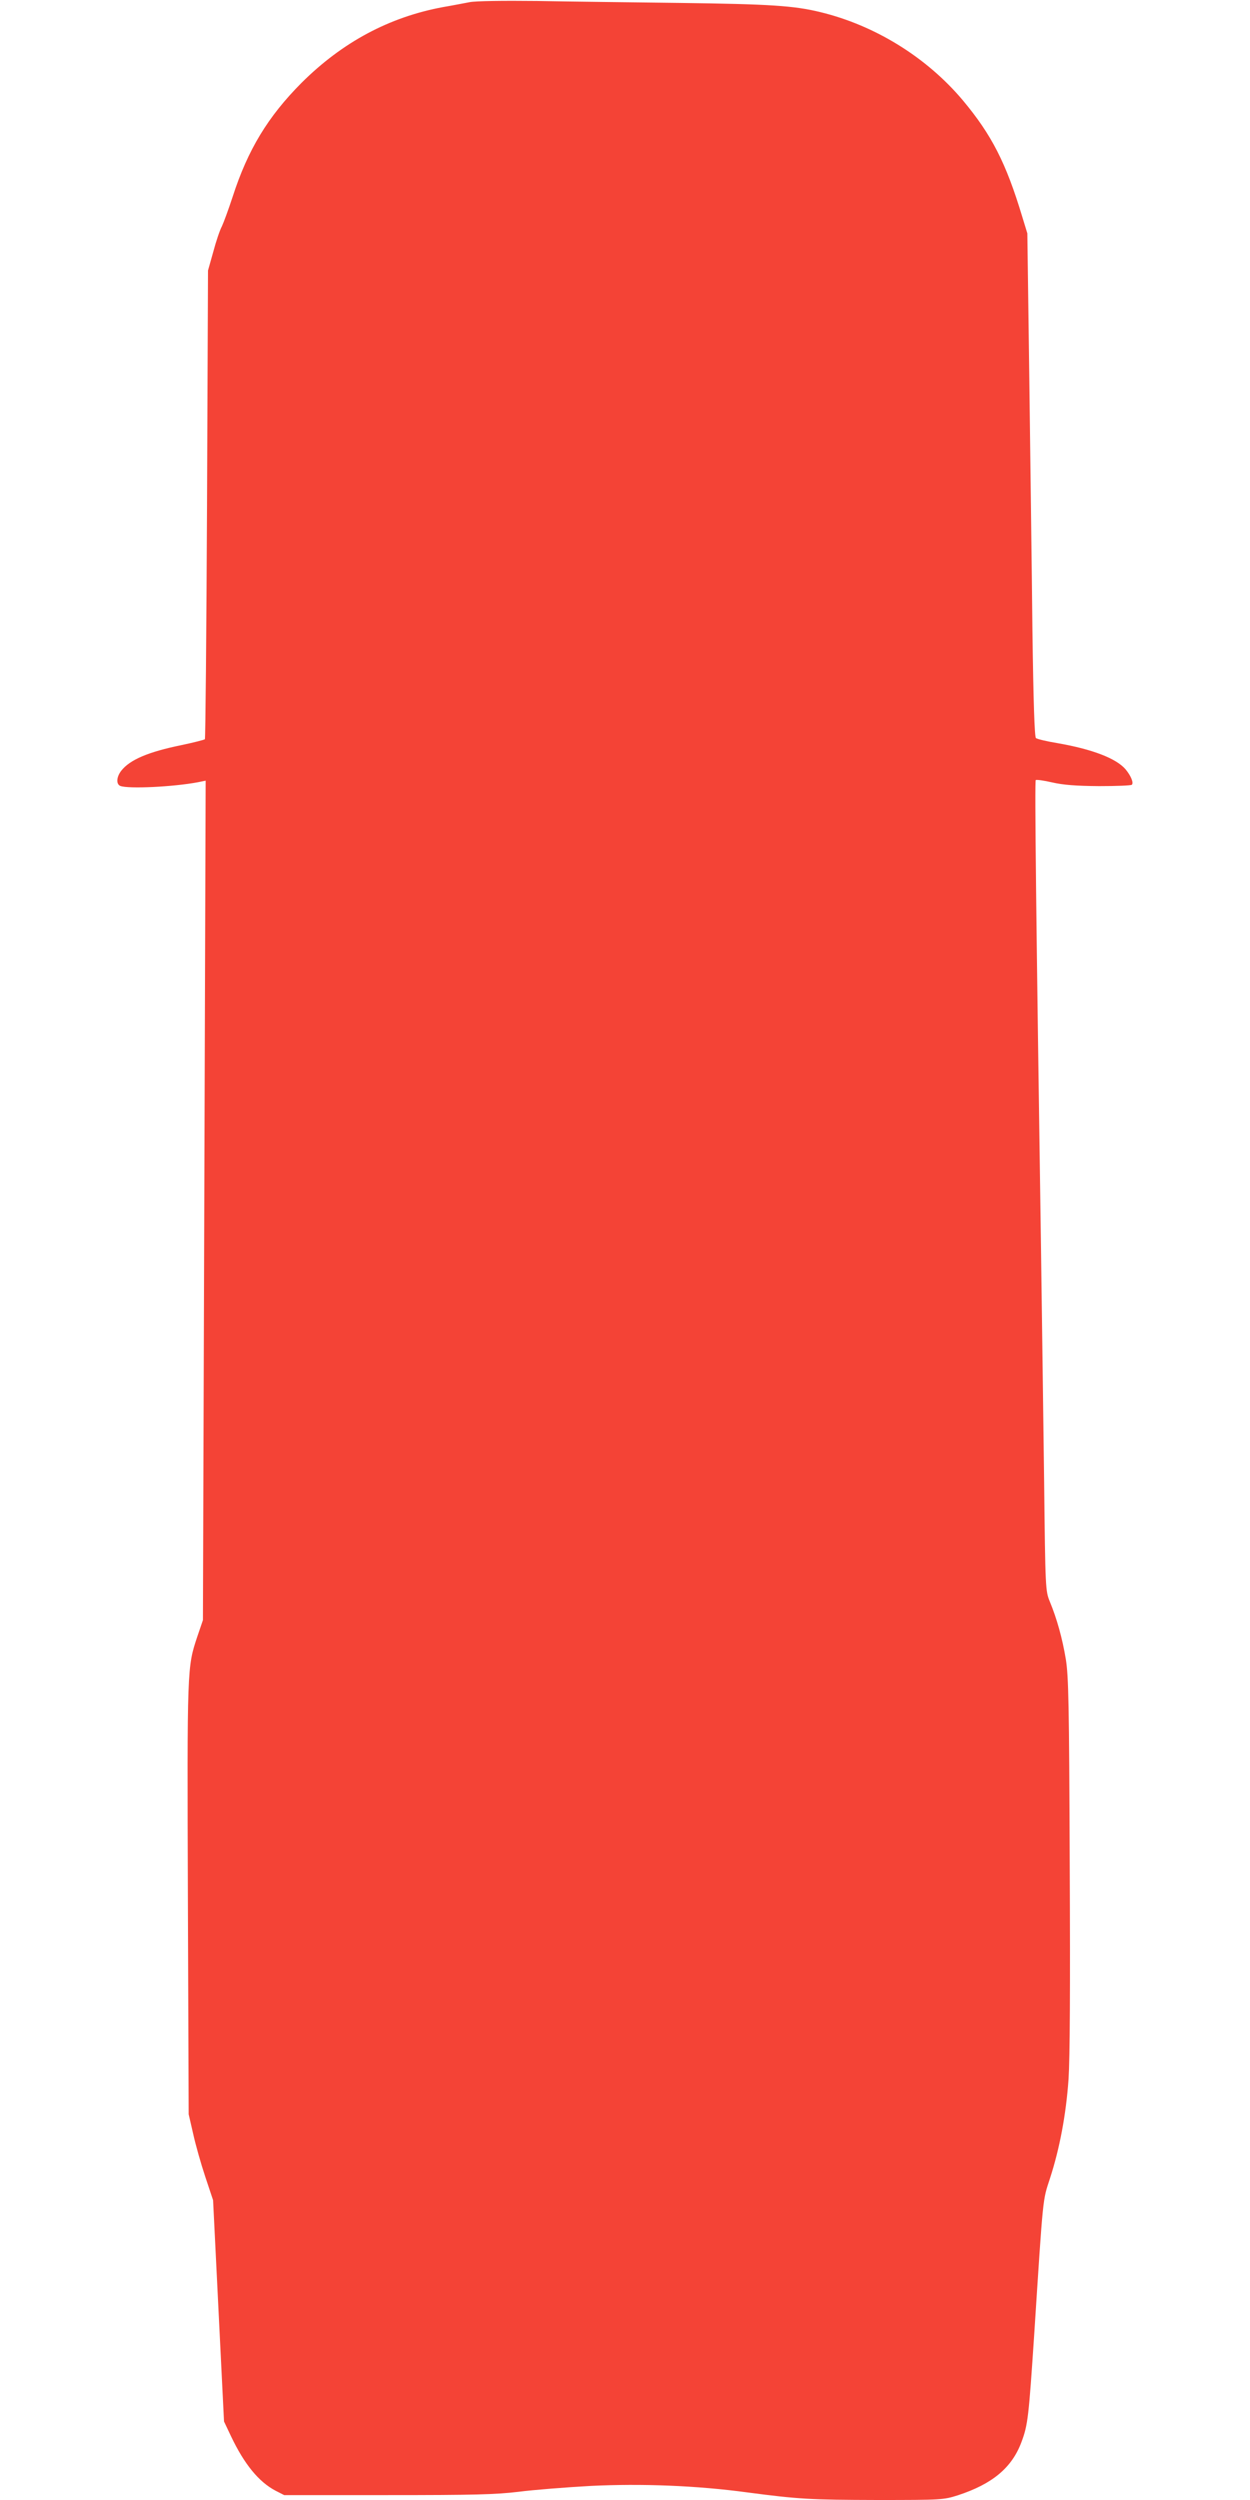
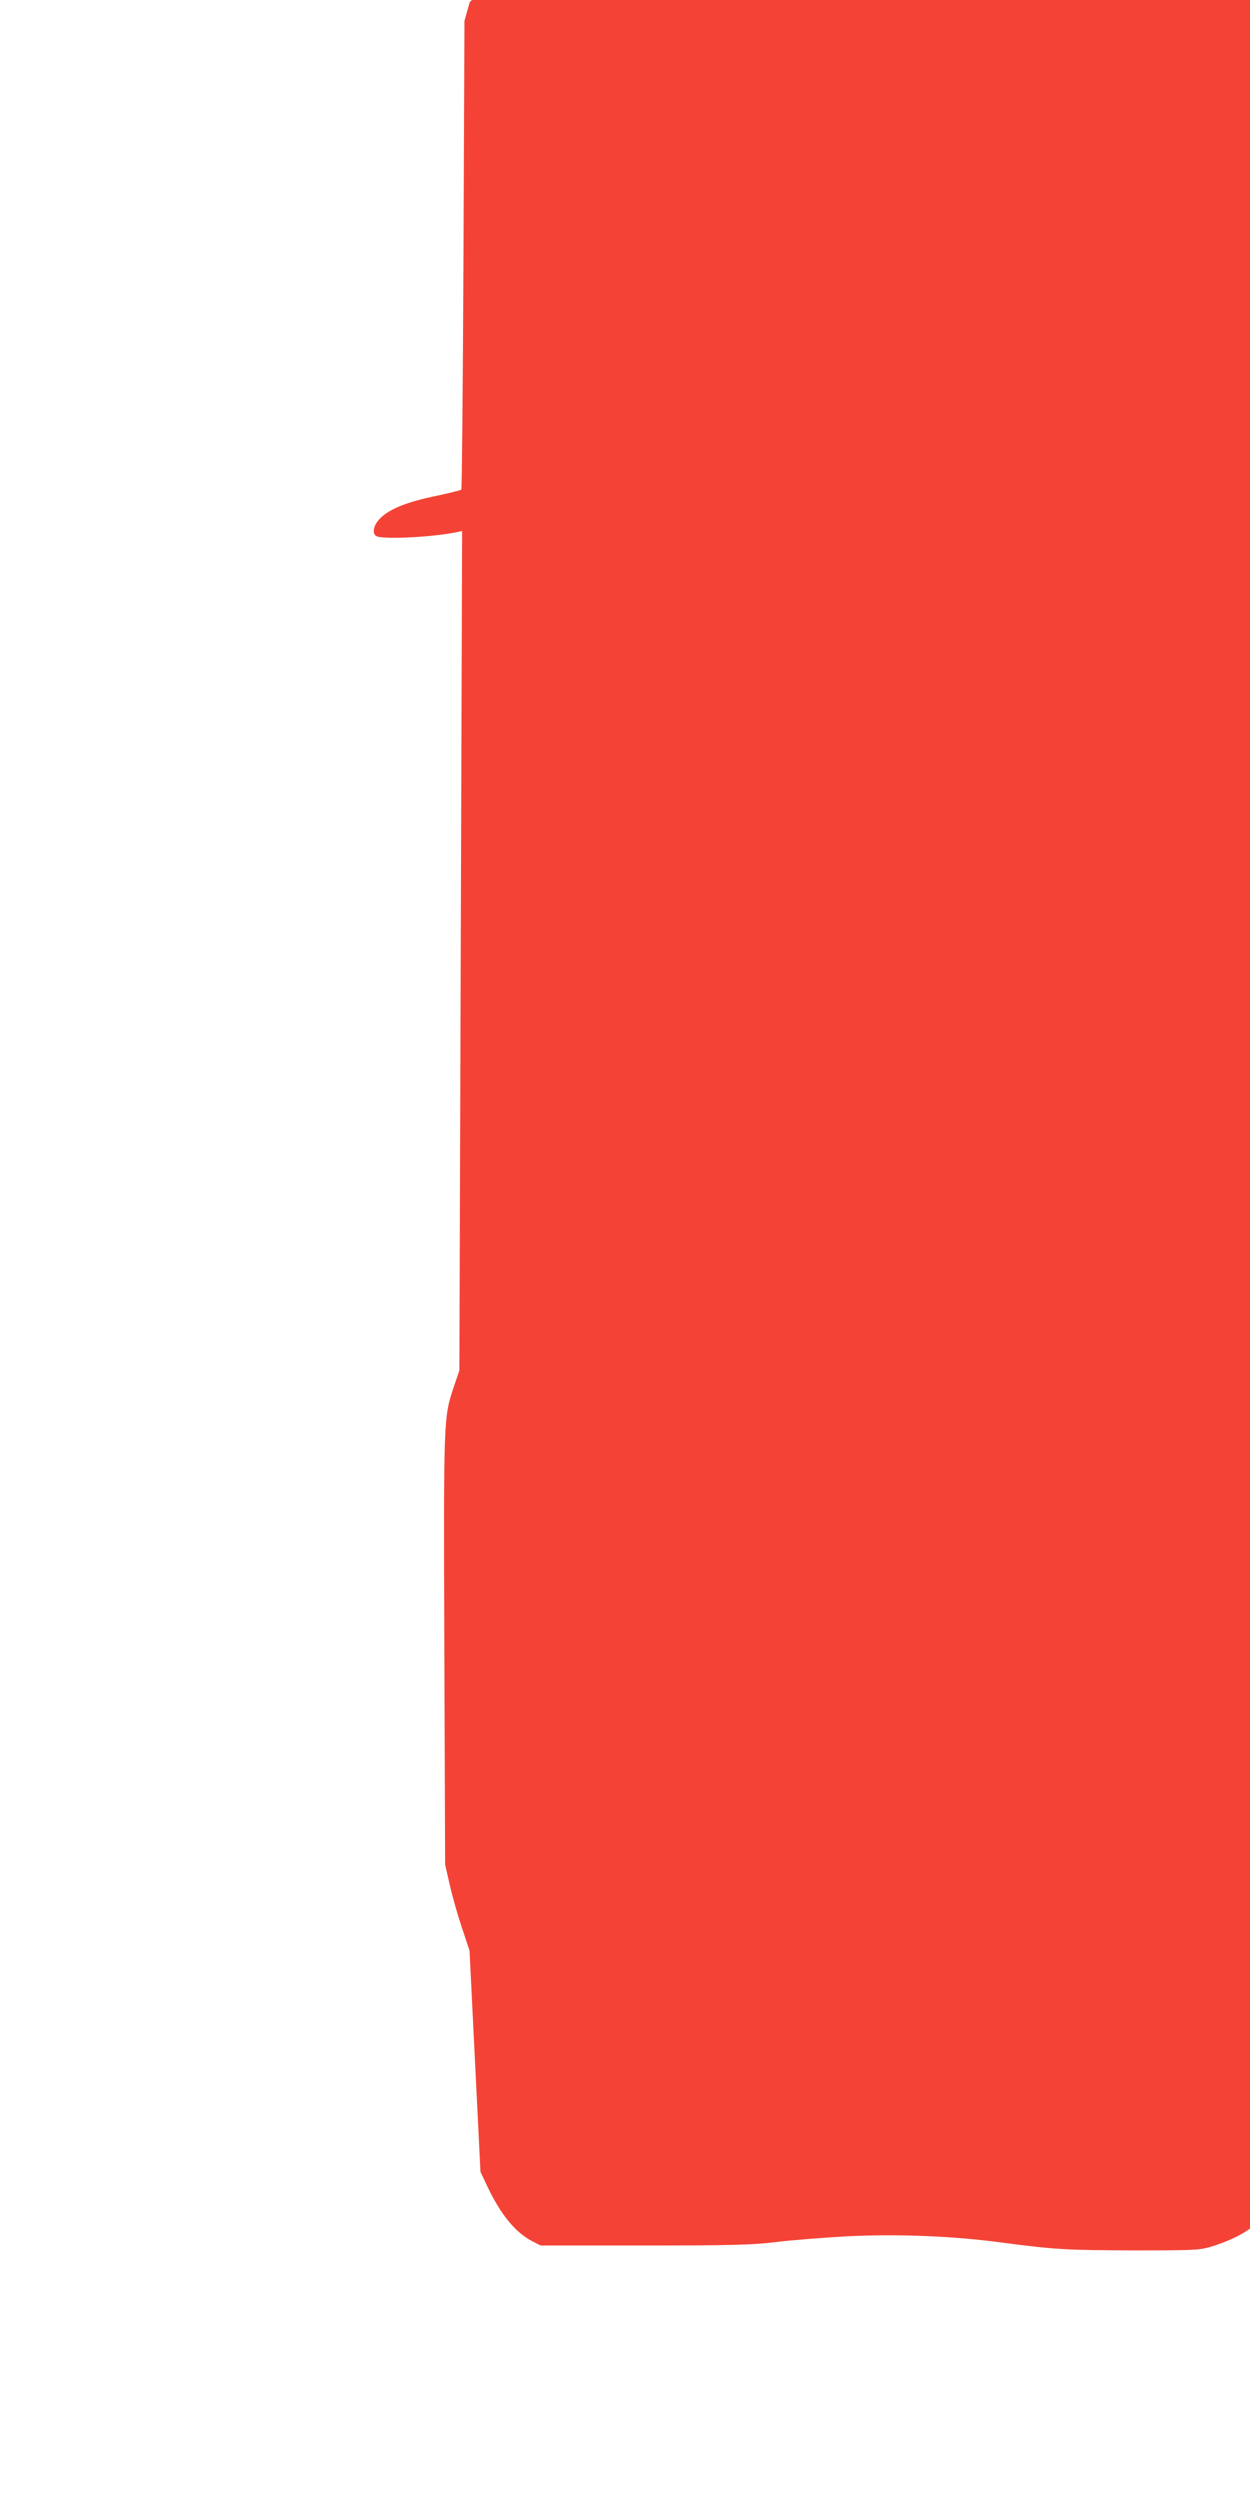
<svg xmlns="http://www.w3.org/2000/svg" version="1.0" width="640pt" height="1280pt" viewBox="0 0 640 1280" preserveAspectRatio="xMidYMid meet">
  <g transform="translate(0,1280) scale(0.1,-0.1)" fill="#f44336" stroke="none">
-     <path d="M2405 12789 c-27 -5 -88 -17 -135 -25 -277 -51 -517 -180 -726 -388 -172 -173 -275 -342 -353 -584 -21 -64 -46 -132 -55 -151 -10 -18 -30 -77 -44 -130 l-27 -96 -5 -1197 c-3 -658 -8 -1199 -11 -1203 -4 -3 -58 -17 -120 -30 -171 -35 -264 -75 -308 -131 -25 -32 -27 -69 -5 -78 41 -16 271 -5 398 19 l39 8 -7 -2149 -7 -2149 -29 -85 c-52 -157 -52 -152 -48 -1340 l4 -1105 23 -100 c12 -55 40 -154 62 -220 l40 -120 28 -567 28 -566 36 -76 c68 -143 142 -233 227 -278 l45 -23 530 0 c442 0 553 3 670 17 77 10 243 23 368 30 260 13 544 2 802 -33 265 -35 324 -38 667 -39 330 0 339 1 412 24 177 58 277 141 326 273 33 88 37 128 65 548 47 727 43 685 81 802 49 151 82 324 95 508 7 108 9 465 6 1105 -3 819 -6 958 -20 1045 -18 108 -46 208 -82 295 -22 54 -23 63 -29 610 -4 305 -11 843 -16 1195 -25 1693 -33 2396 -27 2401 3 3 41 -2 84 -12 57 -13 121 -18 240 -19 88 0 164 3 168 7 10 10 -4 45 -32 79 -48 56 -170 103 -348 134 -55 9 -105 21 -111 26 -7 6 -13 180 -18 556 -3 302 -11 881 -16 1288 l-10 740 -26 85 c-83 276 -157 420 -304 596 -185 220 -449 384 -730 452 -135 33 -257 41 -720 47 -239 3 -568 7 -730 10 -175 2 -315 0 -345 -6z" />
+     <path d="M2405 12789 l-27 -96 -5 -1197 c-3 -658 -8 -1199 -11 -1203 -4 -3 -58 -17 -120 -30 -171 -35 -264 -75 -308 -131 -25 -32 -27 -69 -5 -78 41 -16 271 -5 398 19 l39 8 -7 -2149 -7 -2149 -29 -85 c-52 -157 -52 -152 -48 -1340 l4 -1105 23 -100 c12 -55 40 -154 62 -220 l40 -120 28 -567 28 -566 36 -76 c68 -143 142 -233 227 -278 l45 -23 530 0 c442 0 553 3 670 17 77 10 243 23 368 30 260 13 544 2 802 -33 265 -35 324 -38 667 -39 330 0 339 1 412 24 177 58 277 141 326 273 33 88 37 128 65 548 47 727 43 685 81 802 49 151 82 324 95 508 7 108 9 465 6 1105 -3 819 -6 958 -20 1045 -18 108 -46 208 -82 295 -22 54 -23 63 -29 610 -4 305 -11 843 -16 1195 -25 1693 -33 2396 -27 2401 3 3 41 -2 84 -12 57 -13 121 -18 240 -19 88 0 164 3 168 7 10 10 -4 45 -32 79 -48 56 -170 103 -348 134 -55 9 -105 21 -111 26 -7 6 -13 180 -18 556 -3 302 -11 881 -16 1288 l-10 740 -26 85 c-83 276 -157 420 -304 596 -185 220 -449 384 -730 452 -135 33 -257 41 -720 47 -239 3 -568 7 -730 10 -175 2 -315 0 -345 -6z" />
  </g>
</svg>